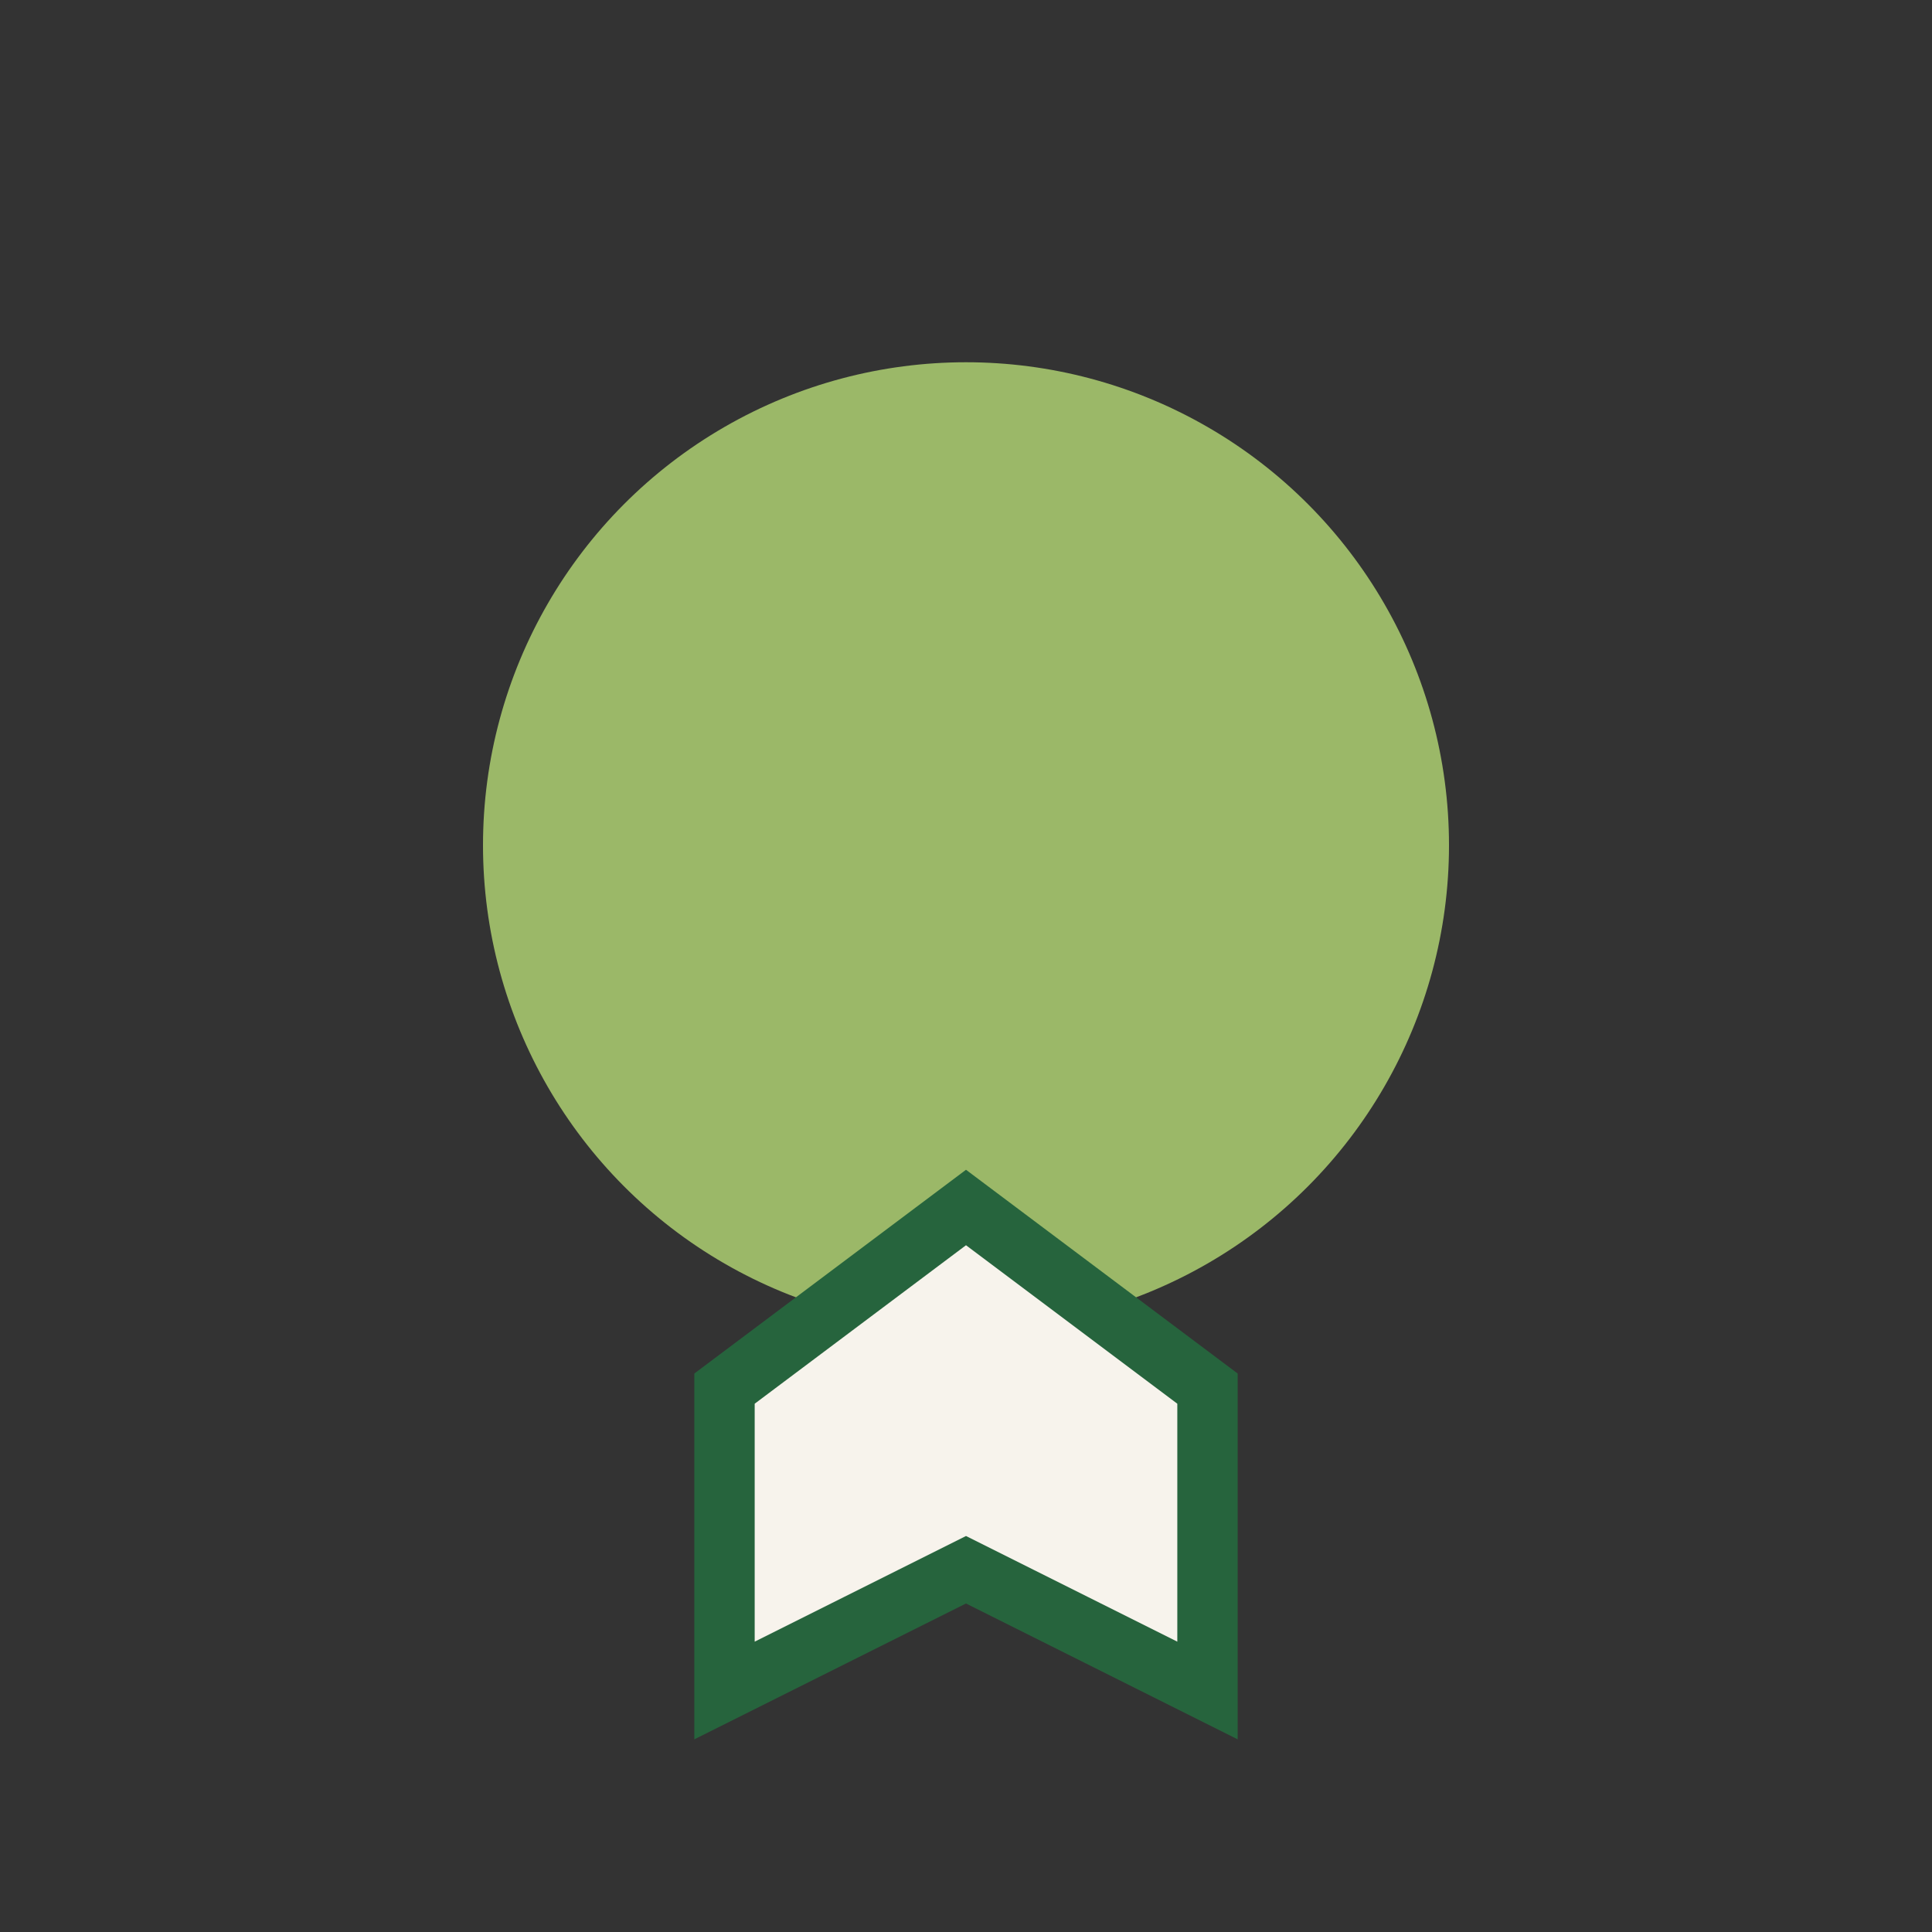
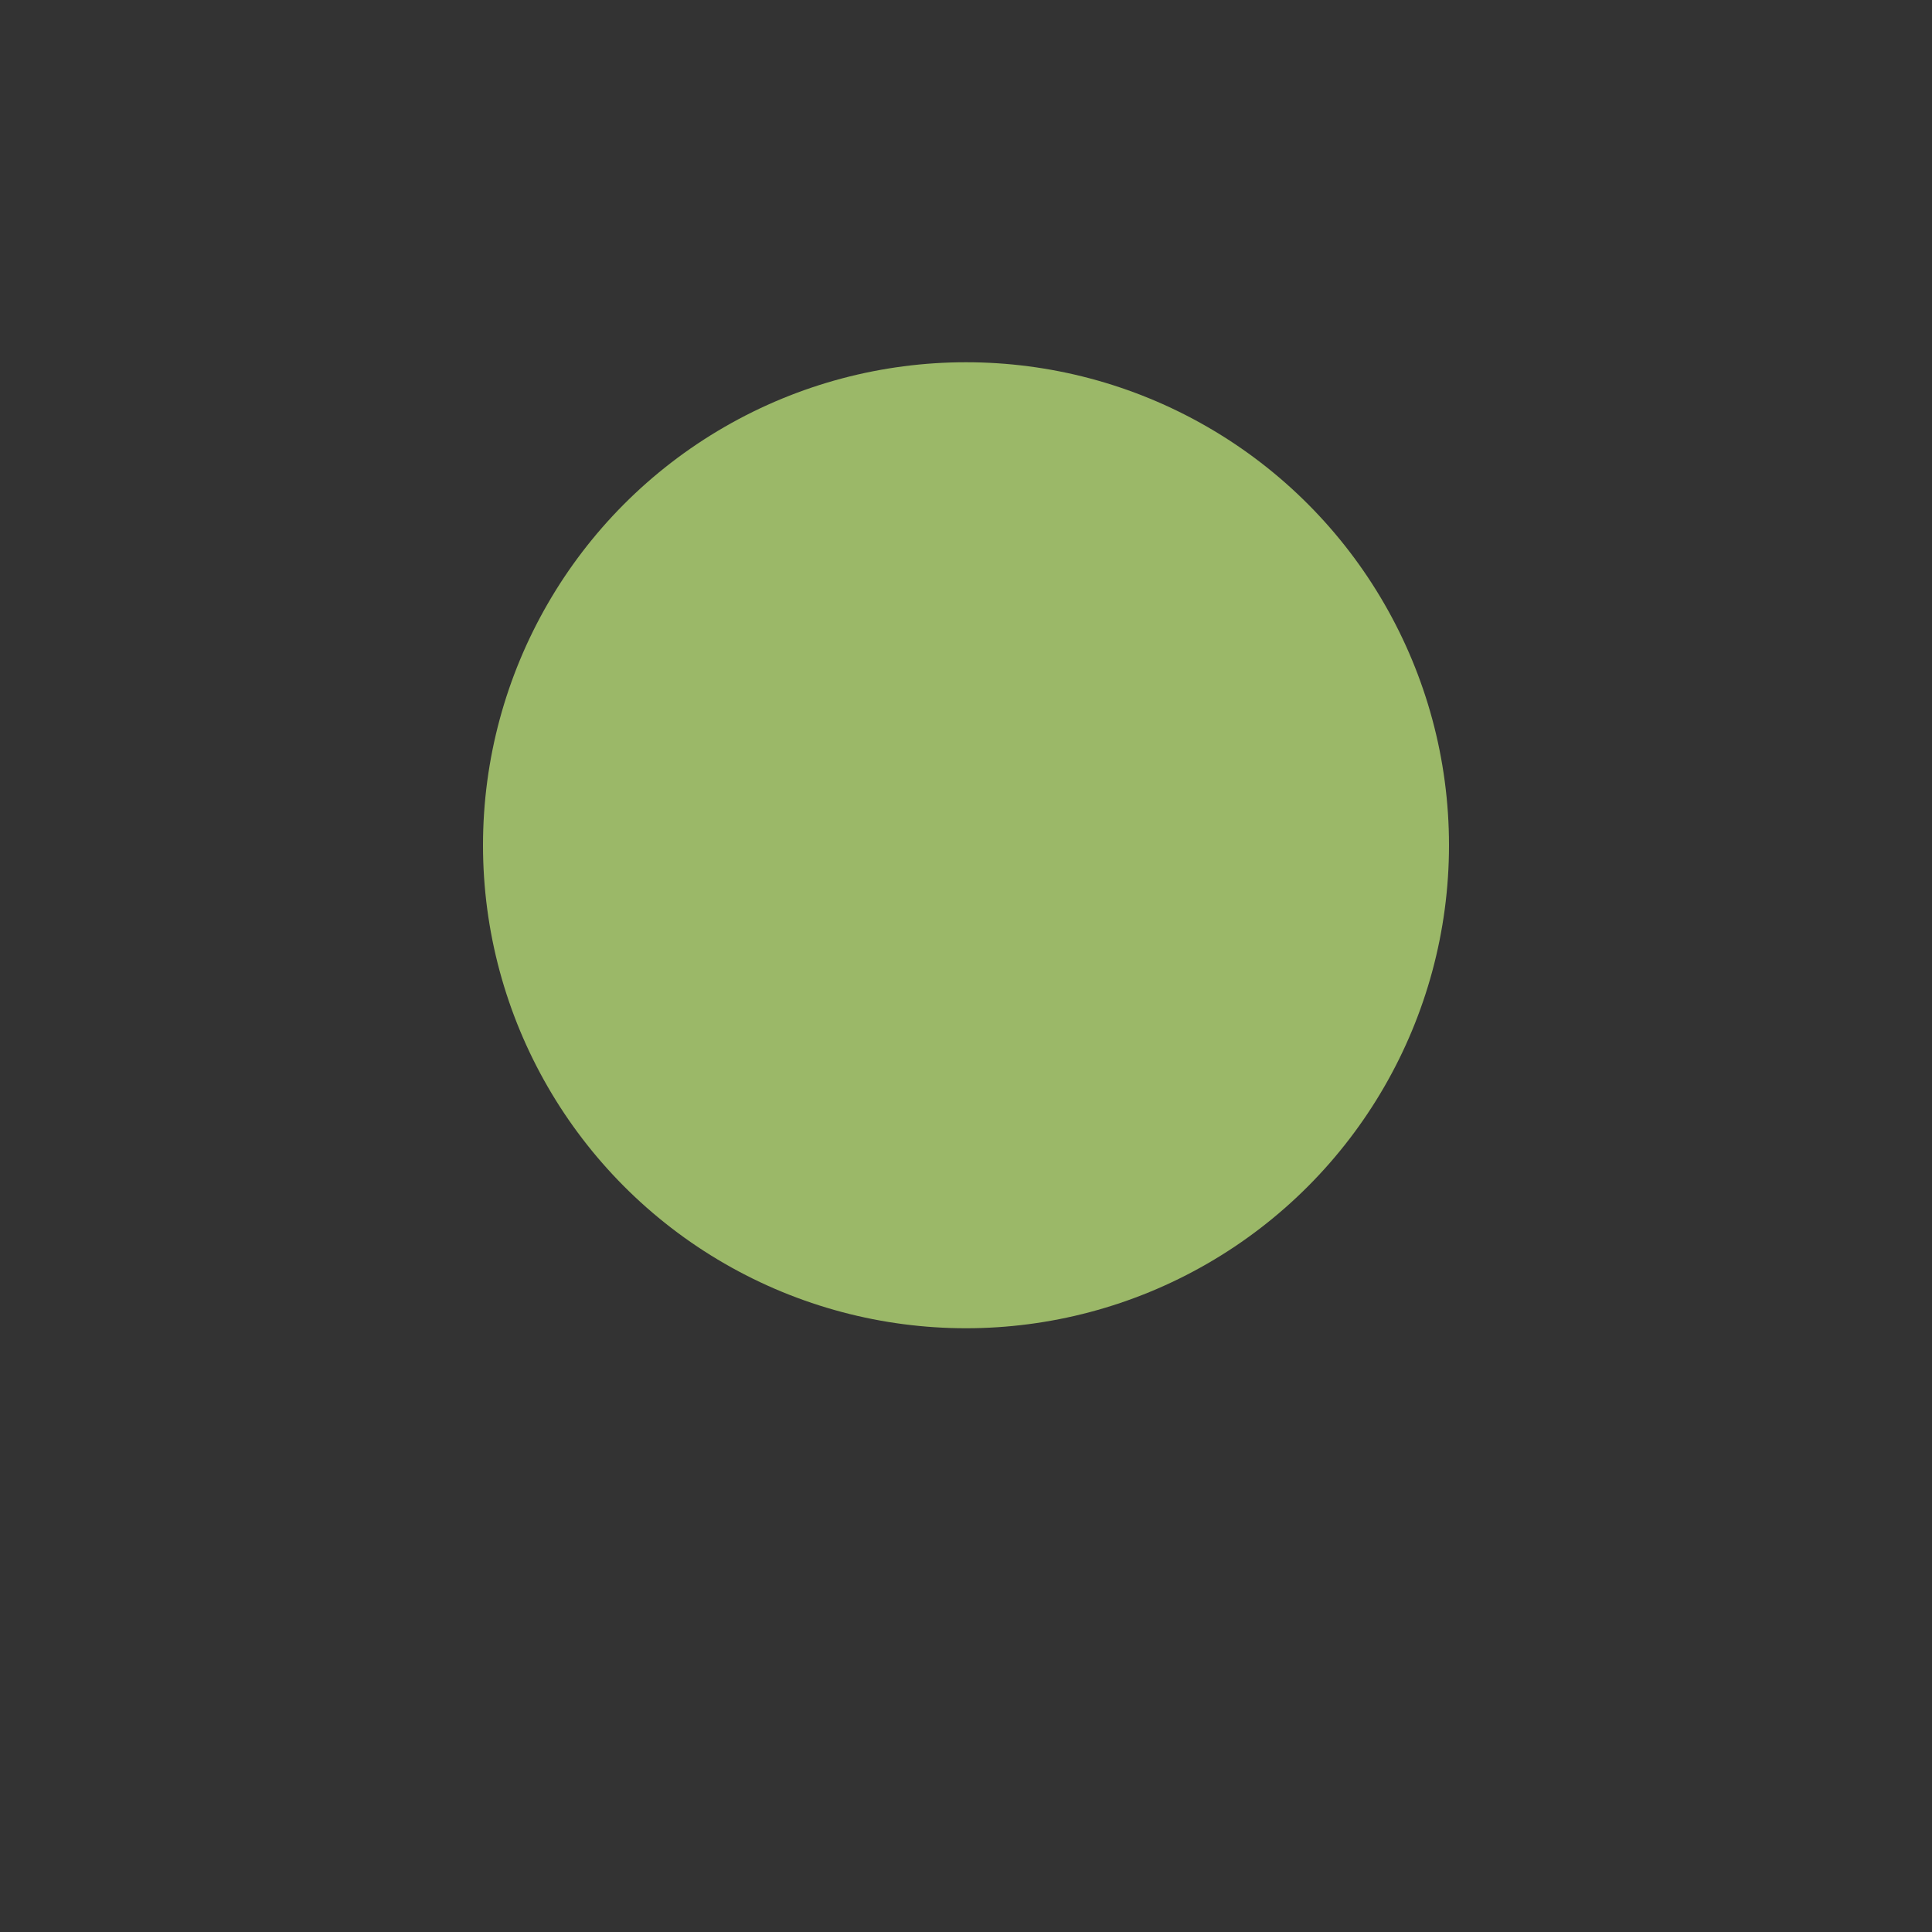
<svg xmlns="http://www.w3.org/2000/svg" width="32" height="32" viewBox="0 0 32 32">
  <rect x="0" y="0" width="32" height="32" fill="#333333" stroke="none" />
  <circle cx="16" cy="14" r="8" fill="#9BB868" />
-   <path d="M12 23l4-3 4 3v5l-4-2-4 2z" fill="#F7F3EC" stroke="#26643D" stroke-width="1" />
</svg>